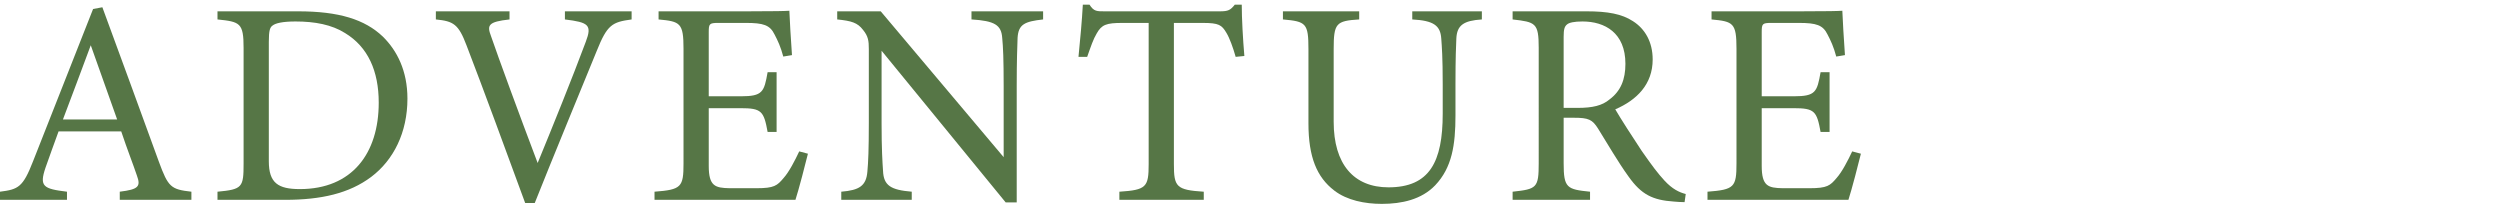
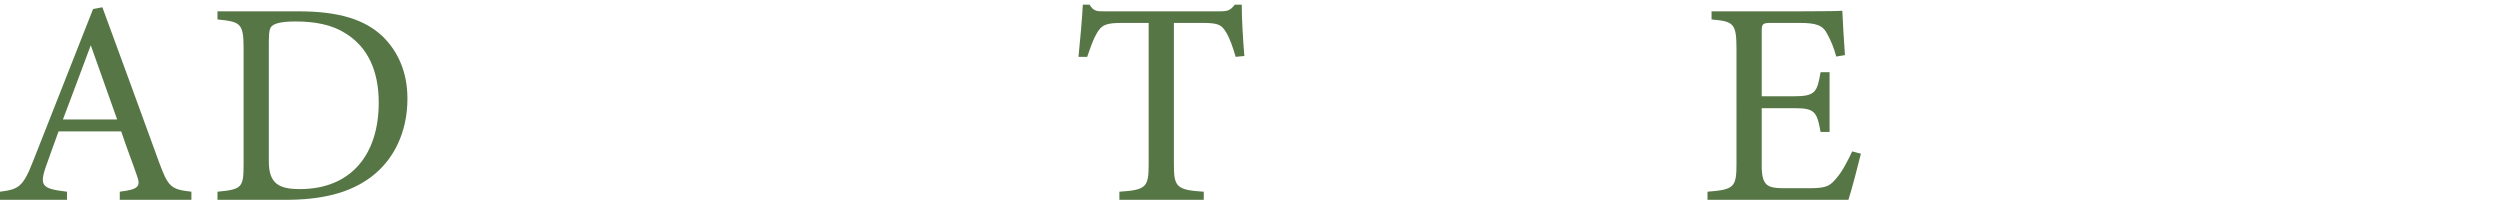
<svg xmlns="http://www.w3.org/2000/svg" id="_レイヤー_1" data-name="レイヤー 1" width="500" height="42" viewBox="0 0 500 42">
  <defs>
    <style>
      .cls-1 {
        fill: #567646;
        stroke-width: 0px;
      }
    </style>
  </defs>
  <path class="cls-1" d="M23.953,39.964v-1.624c3.77-.464,4.234-1.044,3.422-3.248-.754-2.262-1.914-5.162-3.132-8.815h-12.528c-.928,2.61-1.798,4.872-2.61,7.25-1.276,3.77-.464,4.234,4.292,4.814v1.624H-.001v-1.624c3.654-.464,4.582-.87,6.612-6.09L18.617,1.801l1.856-.348c3.654,9.918,7.656,20.879,11.31,30.914,1.856,5.046,2.378,5.51,6.496,5.974v1.624h-14.326ZM18.153,9.051c-1.856,4.988-3.828,10.266-5.568,14.848h10.846l-5.278-14.848Z" />
  <path class="cls-1" d="M59.622,2.265c8.178,0,13.34,1.624,16.936,5.046,2.842,2.784,4.93,6.844,4.93,12.412,0,6.786-2.784,12.296-7.25,15.66-4.408,3.306-10.034,4.582-17.168,4.582h-13.572v-1.624c4.988-.464,5.22-.87,5.22-5.626V9.573c0-4.988-.696-5.22-5.22-5.684v-1.624h16.124ZM53.764,32.25c0,4.35,1.856,5.568,6.206,5.568,10.44,0,15.776-7.134,15.776-17.284,0-6.322-2.146-11.136-6.728-13.919-2.668-1.682-6.032-2.32-9.918-2.32-2.61,0-4.002.348-4.582.811-.522.348-.754.986-.754,3.248v23.895Z" />
-   <path class="cls-1" d="M126.321,3.889c-3.886.522-4.872,1.044-6.96,6.264-1.566,3.828-9.57,23.258-12.412,30.45h-1.914c-3.422-9.338-8.41-22.91-11.716-31.494-1.624-4.292-2.61-4.872-6.148-5.22v-1.624h14.732v1.624c-4.292.464-4.524,1.16-3.712,3.306,1.45,4.234,5.684,15.775,9.338,25.403,3.074-7.482,6.902-16.936,9.628-24.244,1.276-3.364.58-3.886-4.176-4.466v-1.624h13.34v1.624Z" />
-   <path class="cls-1" d="M161.584,30.742c-.348,1.508-1.914,7.482-2.494,9.222h-28.187v-1.624c5.394-.406,5.8-.928,5.8-5.684V9.747c0-5.162-.638-5.452-4.988-5.858v-1.624h17.748c5.452,0,7.714-.058,8.41-.116.058,1.45.29,5.8.522,8.873l-1.74.29c-.522-1.972-1.102-3.19-1.74-4.408-.928-1.914-2.262-2.32-5.742-2.32h-5.51c-1.798,0-1.914.174-1.914,1.856v12.818h6.438c4.35,0,4.64-.87,5.336-4.814h1.798v11.948h-1.798c-.754-4.176-1.218-4.756-5.394-4.756h-6.38v11.542c0,4.06,1.276,4.408,4.176,4.466h5.394c3.538,0,4.118-.522,5.394-2.03,1.102-1.218,2.32-3.596,3.132-5.335l1.74.464Z" />
-   <path class="cls-1" d="M208.621,3.889c-3.712.406-4.93.986-5.104,3.654-.058,1.856-.174,4.292-.174,9.686v23.257h-2.204l-24.823-30.334v14.5c0,5.22.174,7.83.29,9.512.116,2.958,1.566,3.828,5.742,4.176v1.624h-14.094v-1.624c3.596-.29,4.988-1.16,5.22-4.002.174-1.856.29-4.466.29-9.744v-14.79c0-1.624-.116-2.552-1.16-3.828-1.102-1.45-2.32-1.798-5.162-2.088v-1.624h8.7l24.591,29.173v-14.21c0-5.394-.116-7.888-.29-9.628-.174-2.61-1.508-3.422-6.148-3.712v-1.624h14.326v1.624Z" />
  <path class="cls-1" d="M247.133,11.371c-.522-1.856-1.218-3.77-1.856-4.814-.928-1.566-1.508-1.972-4.698-1.972h-5.8v28.246c0,4.524.464,5.162,5.974,5.51v1.624h-16.878v-1.624c5.394-.348,5.858-.928,5.858-5.51V4.585h-5.278c-3.19,0-4.118.348-5.104,2.088-.696,1.16-1.16,2.552-1.914,4.698h-1.74c.348-3.538.696-7.192.87-10.44h1.334c.87,1.392,1.508,1.334,3.132,1.334h22.967c1.624,0,2.088-.232,2.958-1.334h1.392c0,2.726.232,6.902.522,10.266l-1.74.174Z" />
-   <path class="cls-1" d="M296.373,3.889c-3.654.232-4.988,1.16-5.104,3.828-.058,1.334-.174,3.769-.174,9.105v6.264c0,5.915-.696,10.44-4.06,13.977-2.726,2.842-6.67,3.712-10.672,3.712-3.364,0-6.96-.696-9.512-2.668-3.48-2.668-5.162-6.67-5.162-13.456v-14.79c0-5.22-.464-5.568-5.104-5.974v-1.624h15.254v1.624c-4.64.29-5.104.754-5.104,5.974v14.499c0,8.468,4.002,13.107,10.962,13.107,8.236,0,10.846-5.104,10.846-14.731v-5.916c0-5.336-.174-7.54-.29-9.105-.174-2.61-1.508-3.596-5.8-3.828v-1.624h13.919v1.624Z" />
-   <path class="cls-1" d="M336.916,40.428c-.754,0-1.392-.058-2.146-.116-4.234-.29-6.496-1.392-9.048-4.988-2.146-2.958-4.234-6.612-6.09-9.57-1.16-1.856-1.914-2.204-4.872-2.204h-2.03v9.106c0,4.93.638,5.22,5.278,5.684v1.624h-15.486v-1.624c4.814-.522,5.22-.754,5.22-5.684V9.515c0-4.93-.638-5.104-5.22-5.626v-1.624h14.79c4.234,0,7.076.522,9.28,1.972,2.378,1.508,3.944,4.118,3.944,7.656,0,4.988-3.19,8.12-7.482,9.976,1.044,1.798,3.538,5.684,5.278,8.294,2.146,3.074,3.248,4.524,4.582,5.974,1.566,1.682,2.9,2.32,4.234,2.668l-.232,1.624ZM315.514,21.578c3.016,0,4.93-.464,6.38-1.682,2.262-1.682,3.19-4.002,3.19-7.134,0-6.206-4.118-8.468-8.584-8.468-1.682,0-2.668.232-3.074.58-.522.406-.696.986-.696,2.494v14.21h2.784Z" />
  <path class="cls-1" d="M372.179,30.742c-.348,1.508-1.914,7.482-2.494,9.222h-28.187v-1.624c5.394-.406,5.8-.928,5.8-5.684V9.747c0-5.162-.638-5.452-4.988-5.858v-1.624h17.748c5.452,0,7.714-.058,8.41-.116.058,1.45.29,5.8.522,8.873l-1.74.29c-.522-1.972-1.102-3.19-1.74-4.408-.928-1.914-2.262-2.32-5.742-2.32h-5.51c-1.798,0-1.914.174-1.914,1.856v12.818h6.438c4.35,0,4.64-.87,5.336-4.814h1.798v11.948h-1.798c-.754-4.176-1.218-4.756-5.394-4.756h-6.38v11.542c0,4.06,1.276,4.408,4.176,4.466h5.394c3.538,0,4.118-.522,5.394-2.03,1.102-1.218,2.32-3.596,3.132-5.335l1.74.464Z" />
</svg>